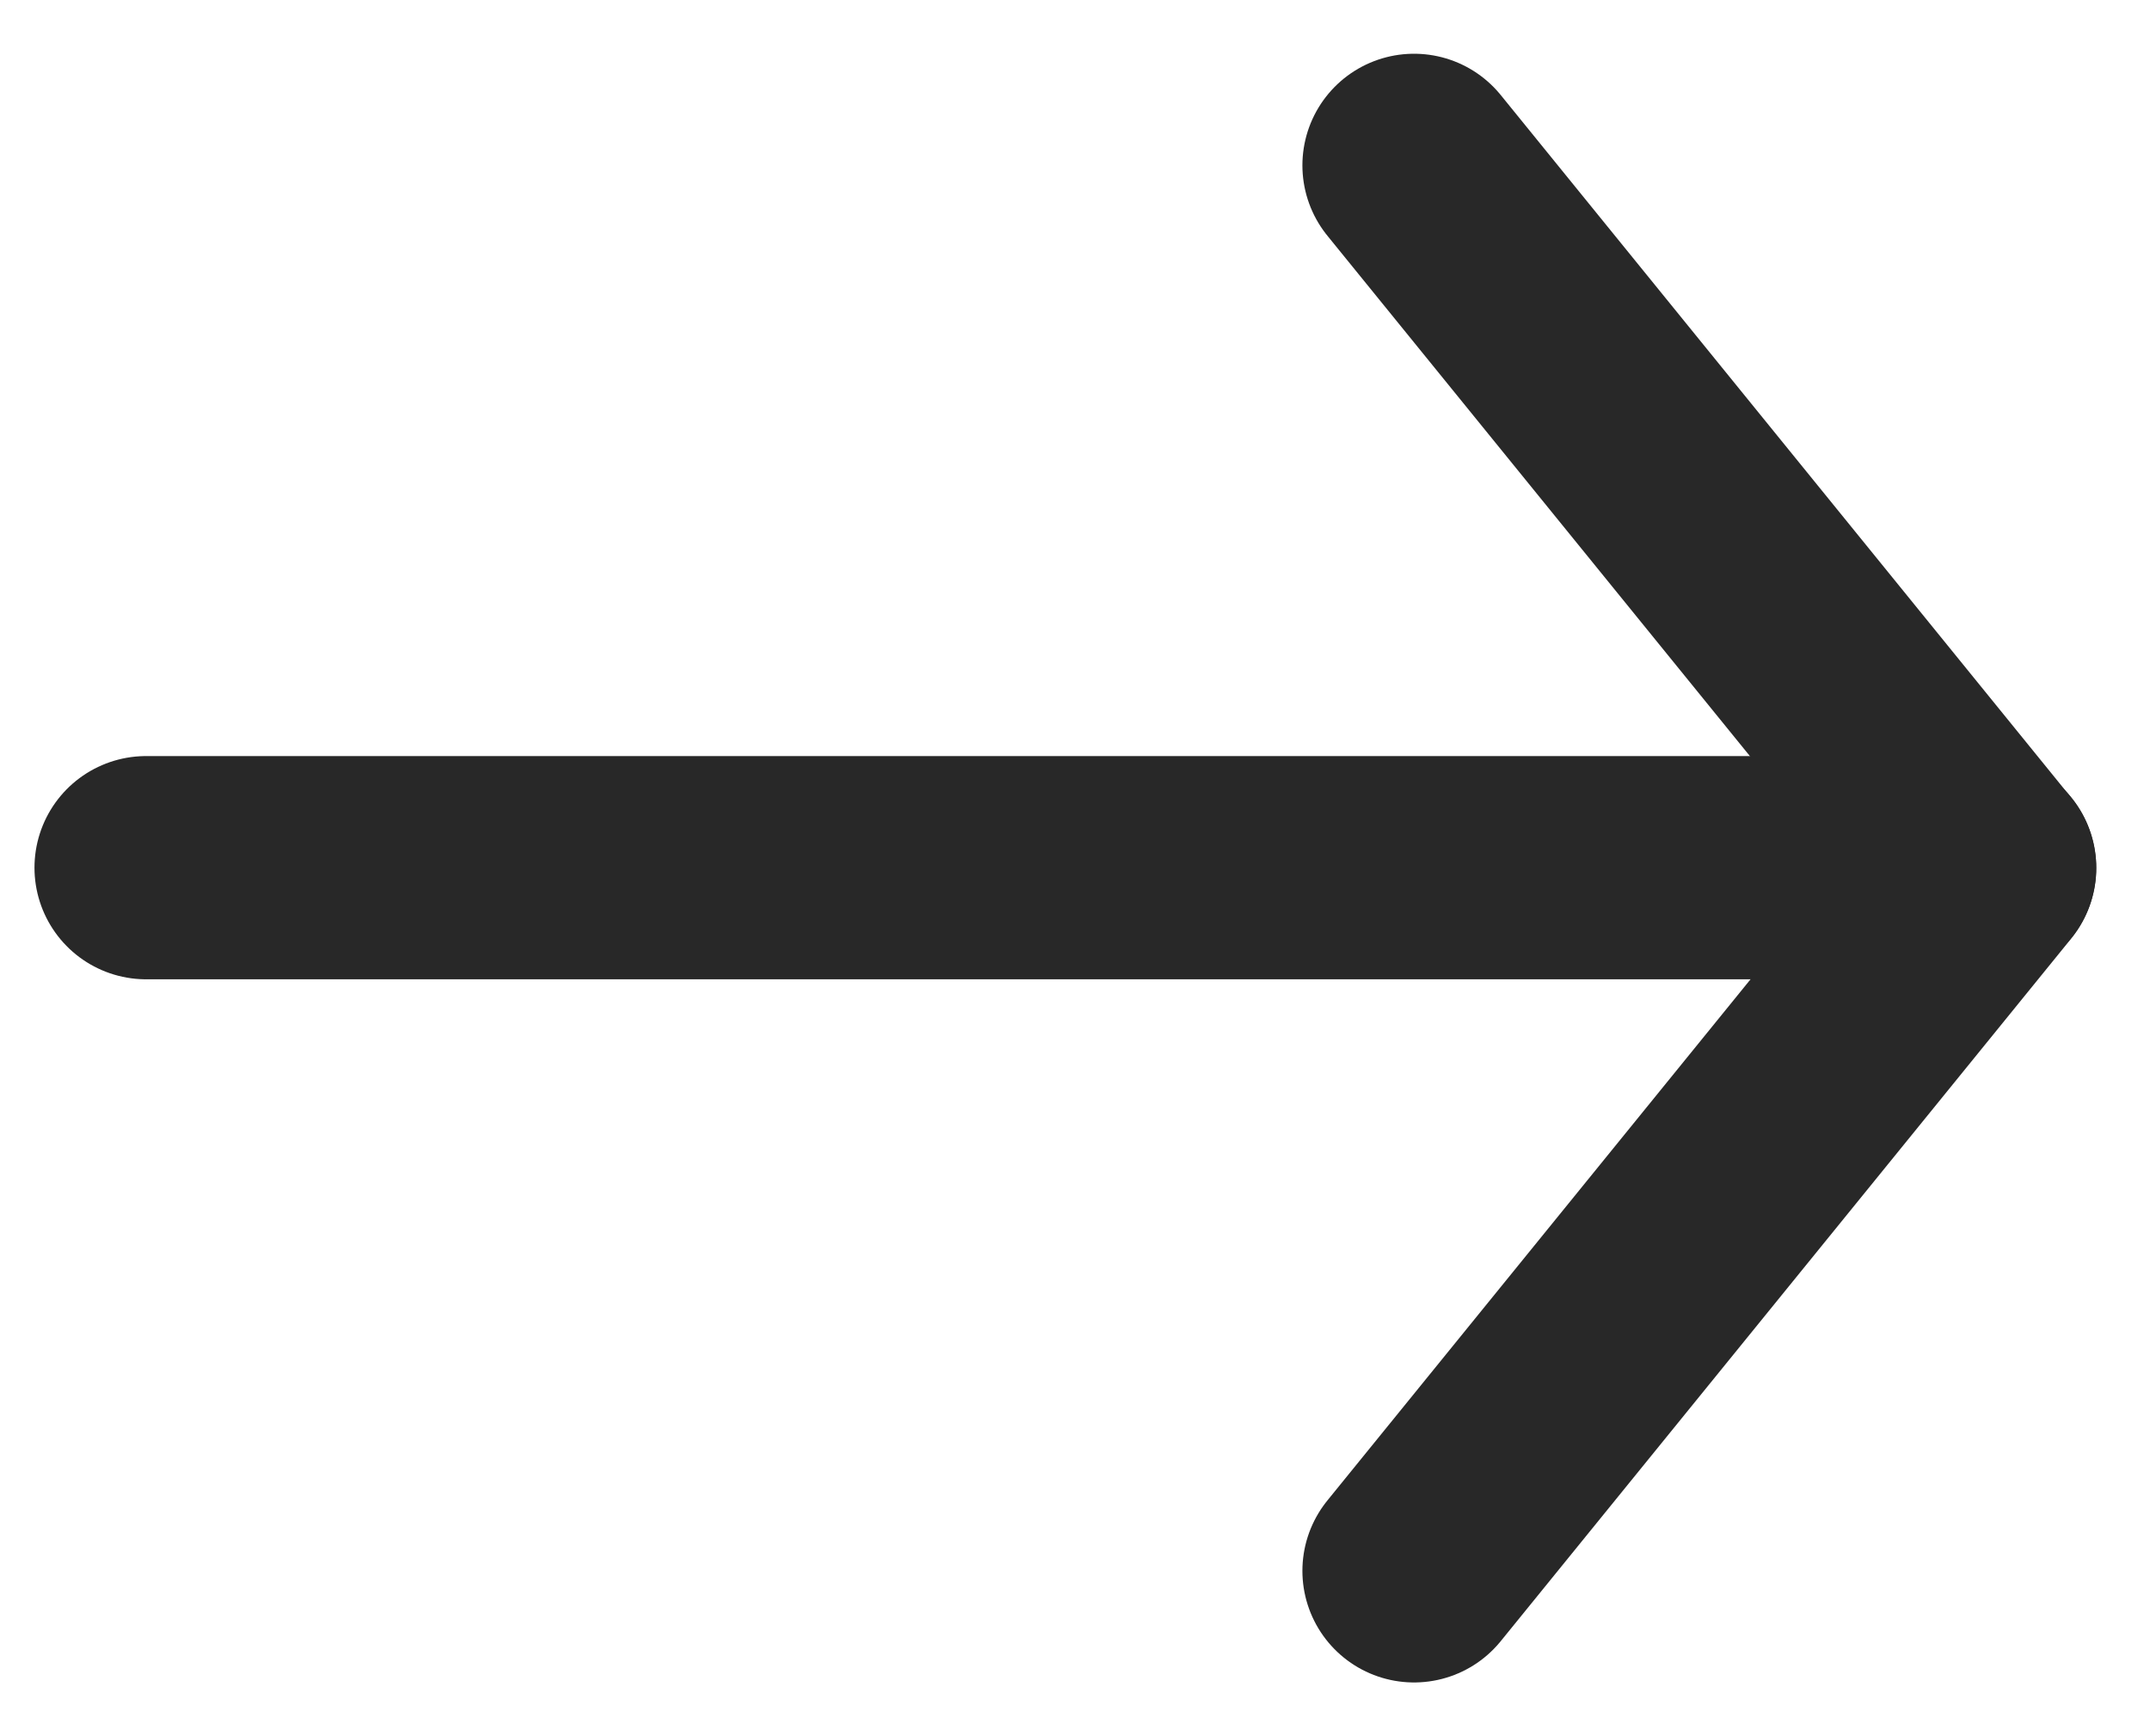
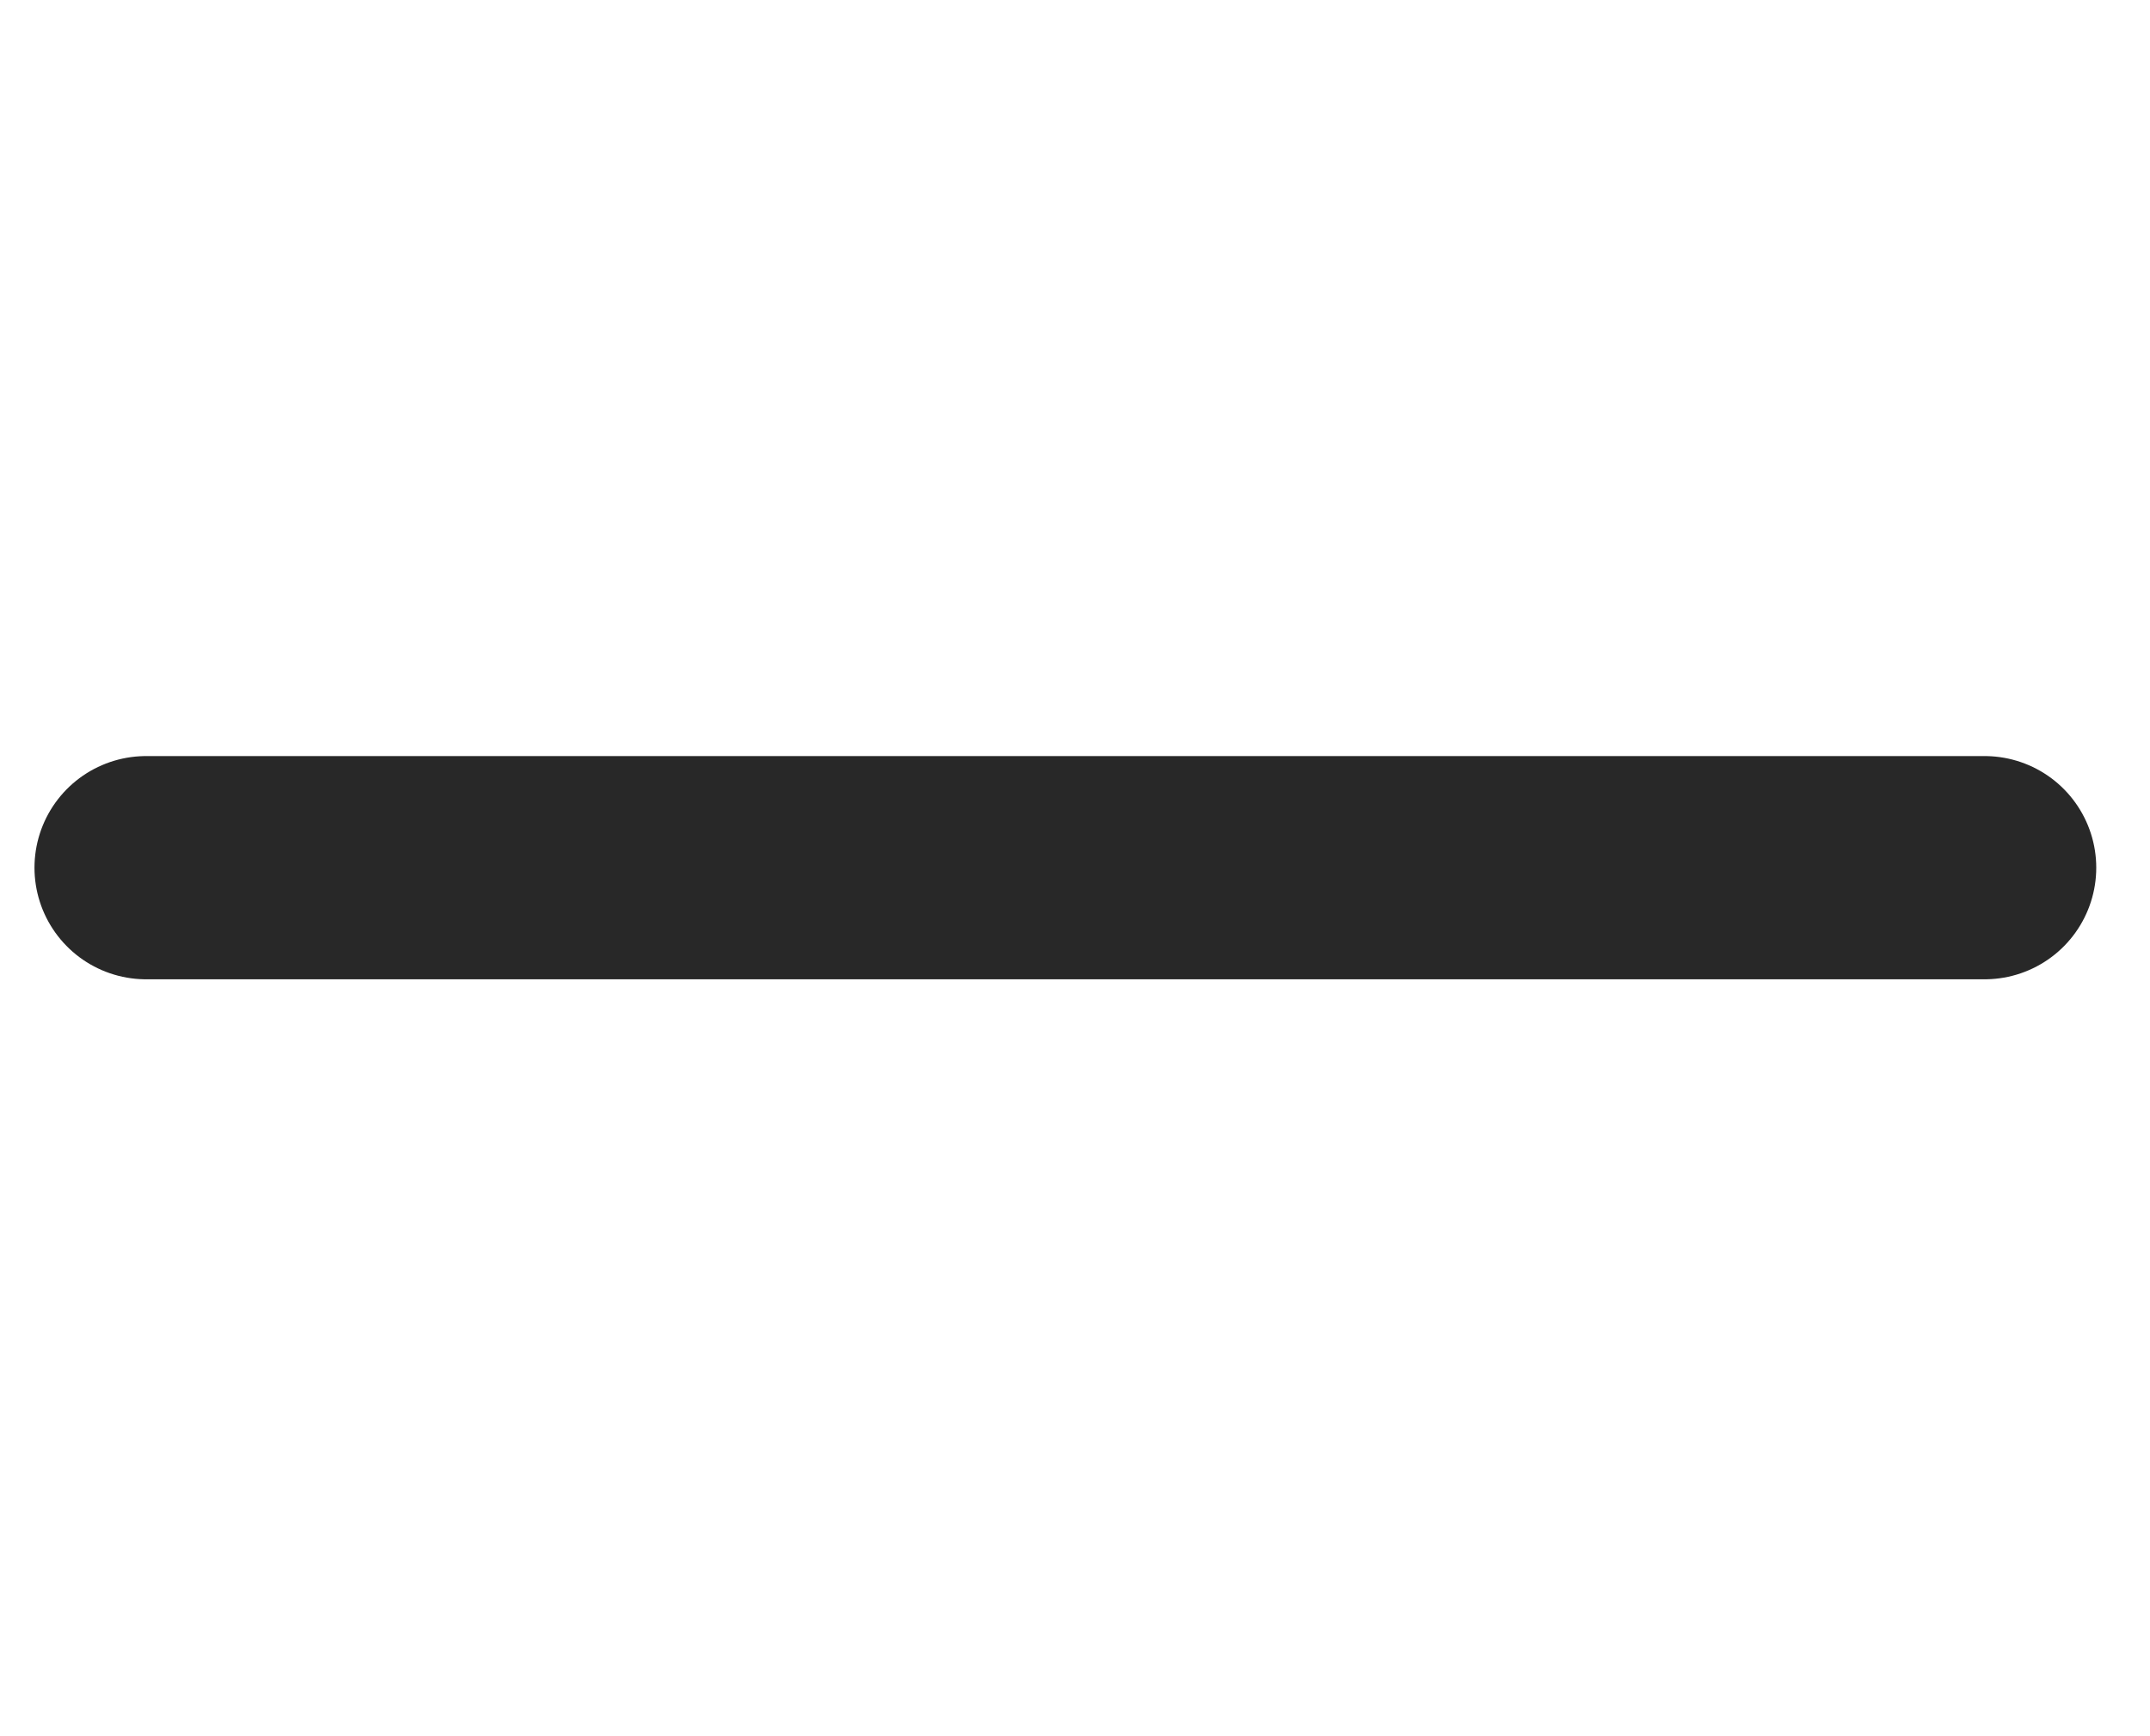
<svg xmlns="http://www.w3.org/2000/svg" width="26" height="21" viewBox="0 0 26 21">
  <g>
    <g>
      <g>
-         <path fill="none" stroke="#282828" stroke-linecap="round" stroke-linejoin="round" stroke-miterlimit="20" stroke-width="2.7" d="M17.1 19v0l6.9-8.5v0L17.1 2v0" />
-       </g>
+         </g>
      <g>
        <path fill="none" stroke="#282828" stroke-linecap="round" stroke-linejoin="round" stroke-miterlimit="20" stroke-width="2.7" d="M1.767 10.495H24" />
      </g>
    </g>
  </g>
</svg>